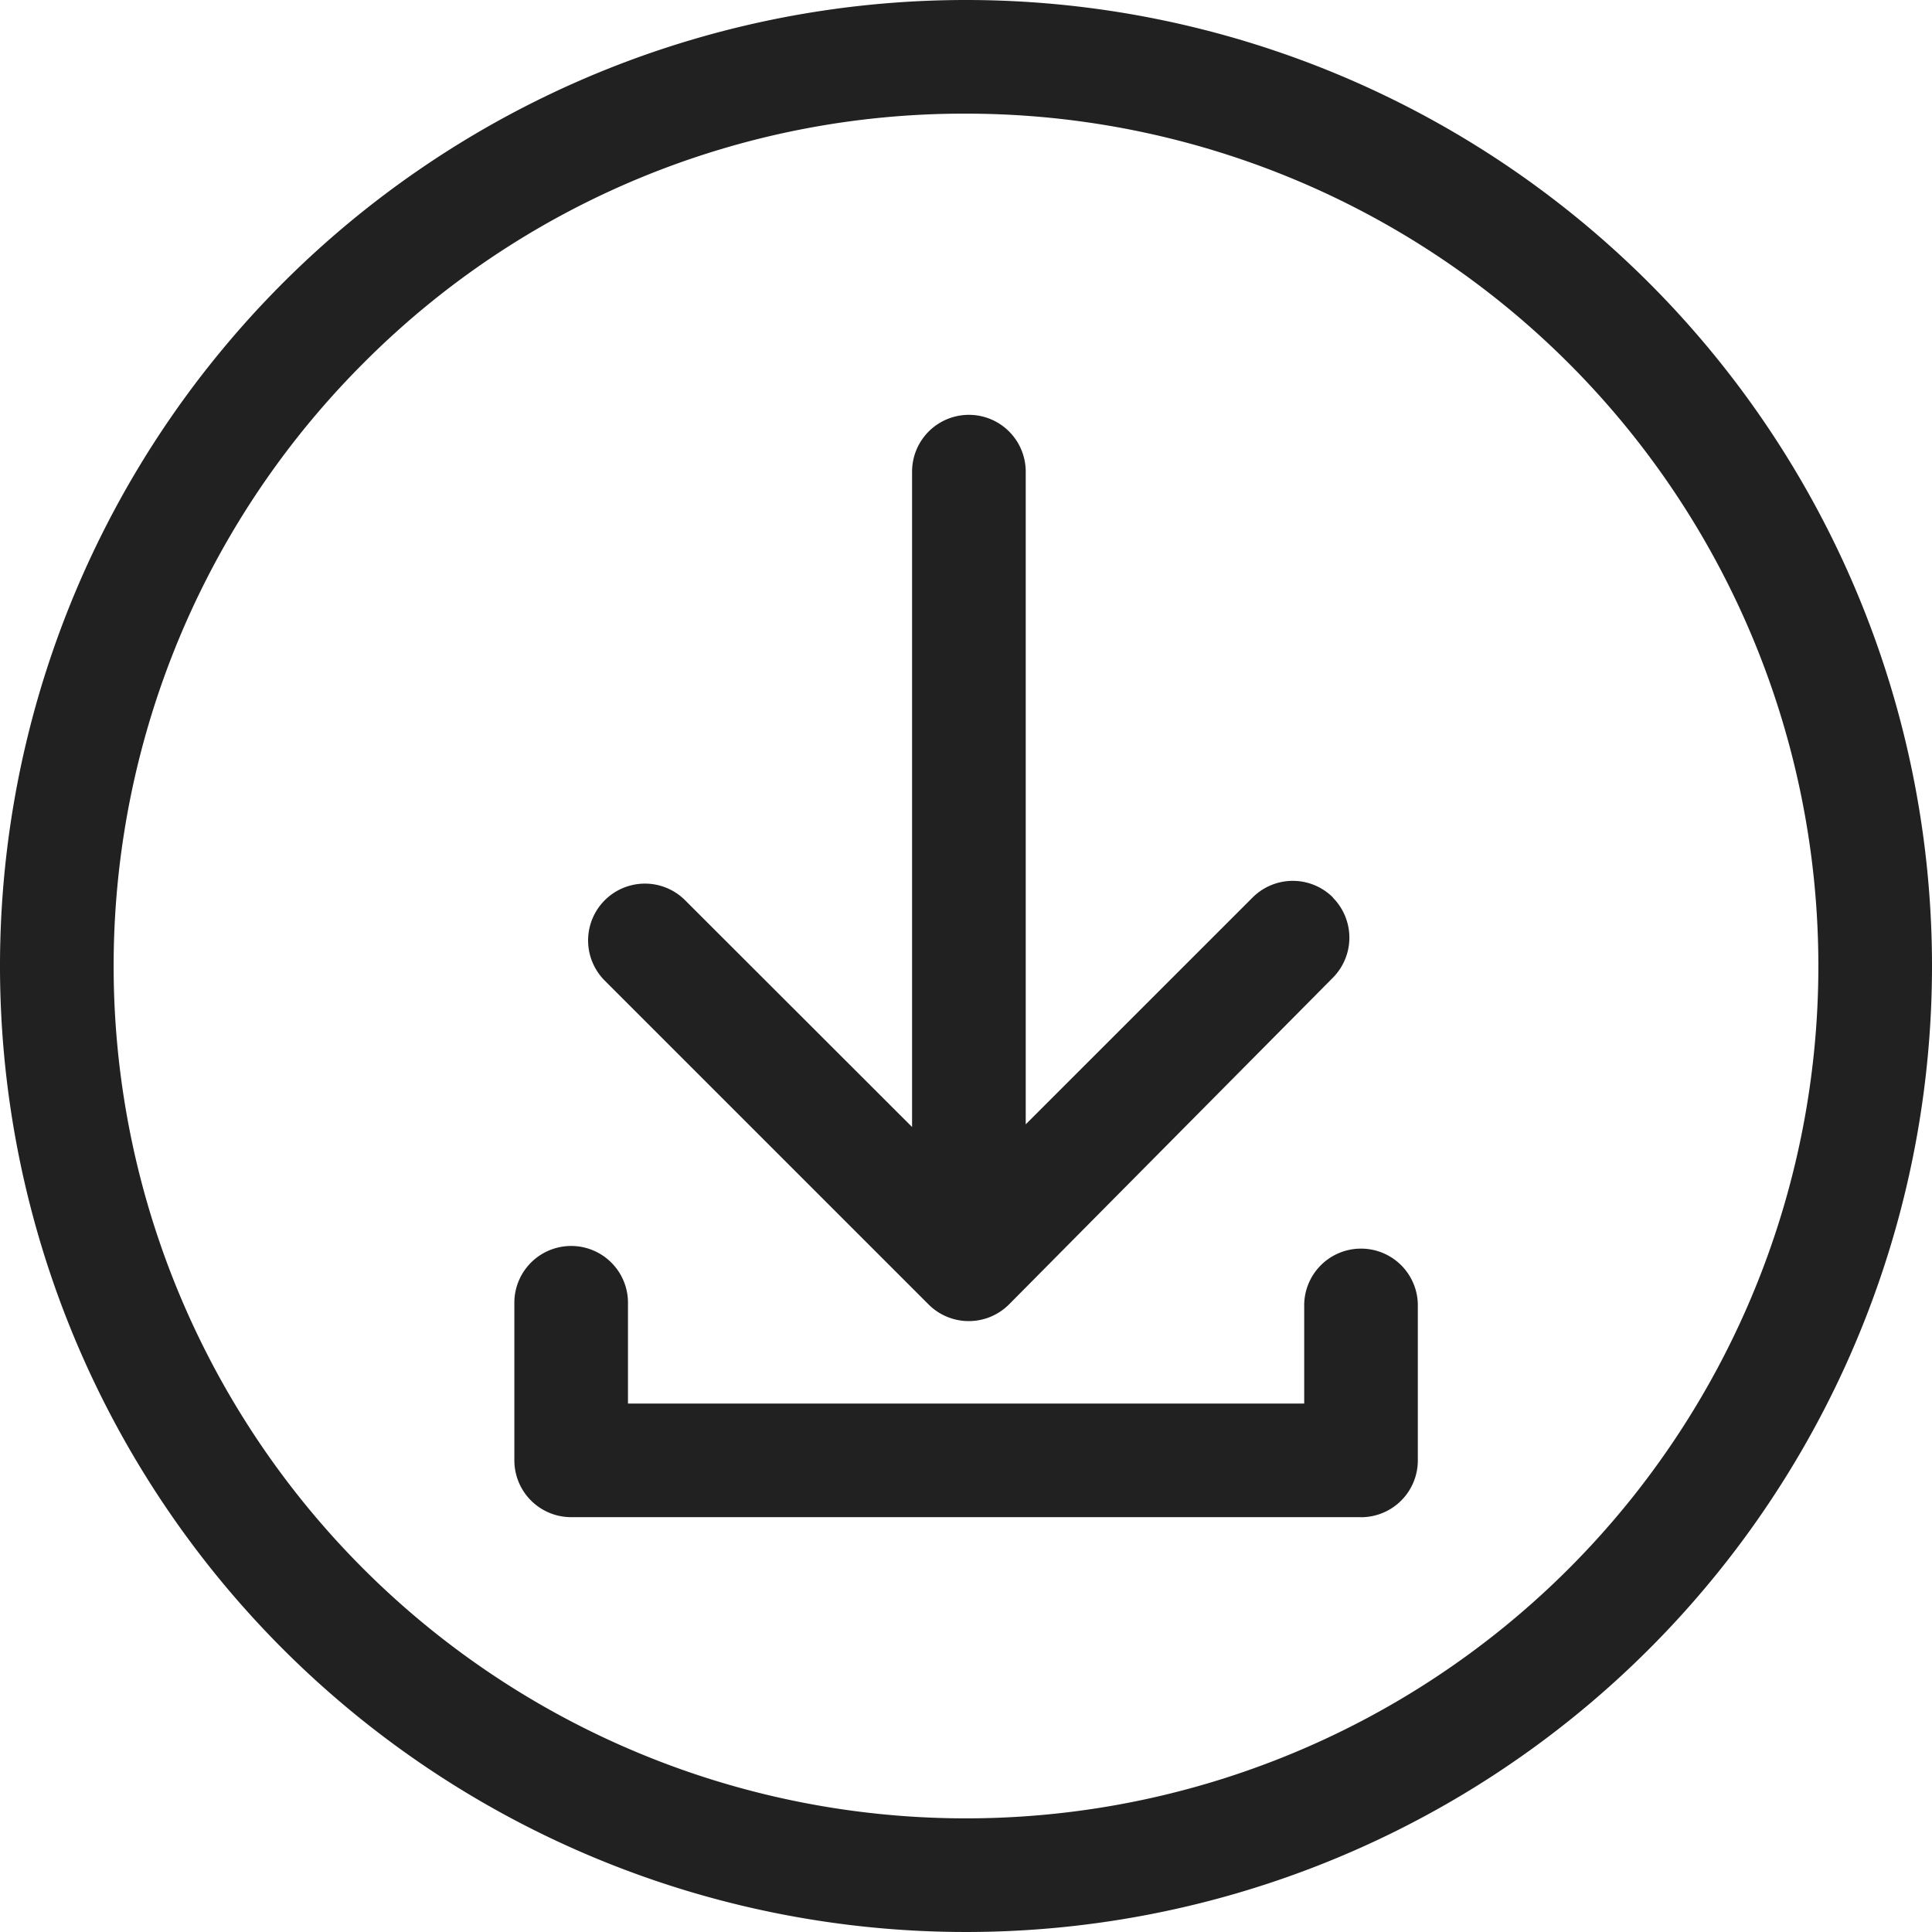
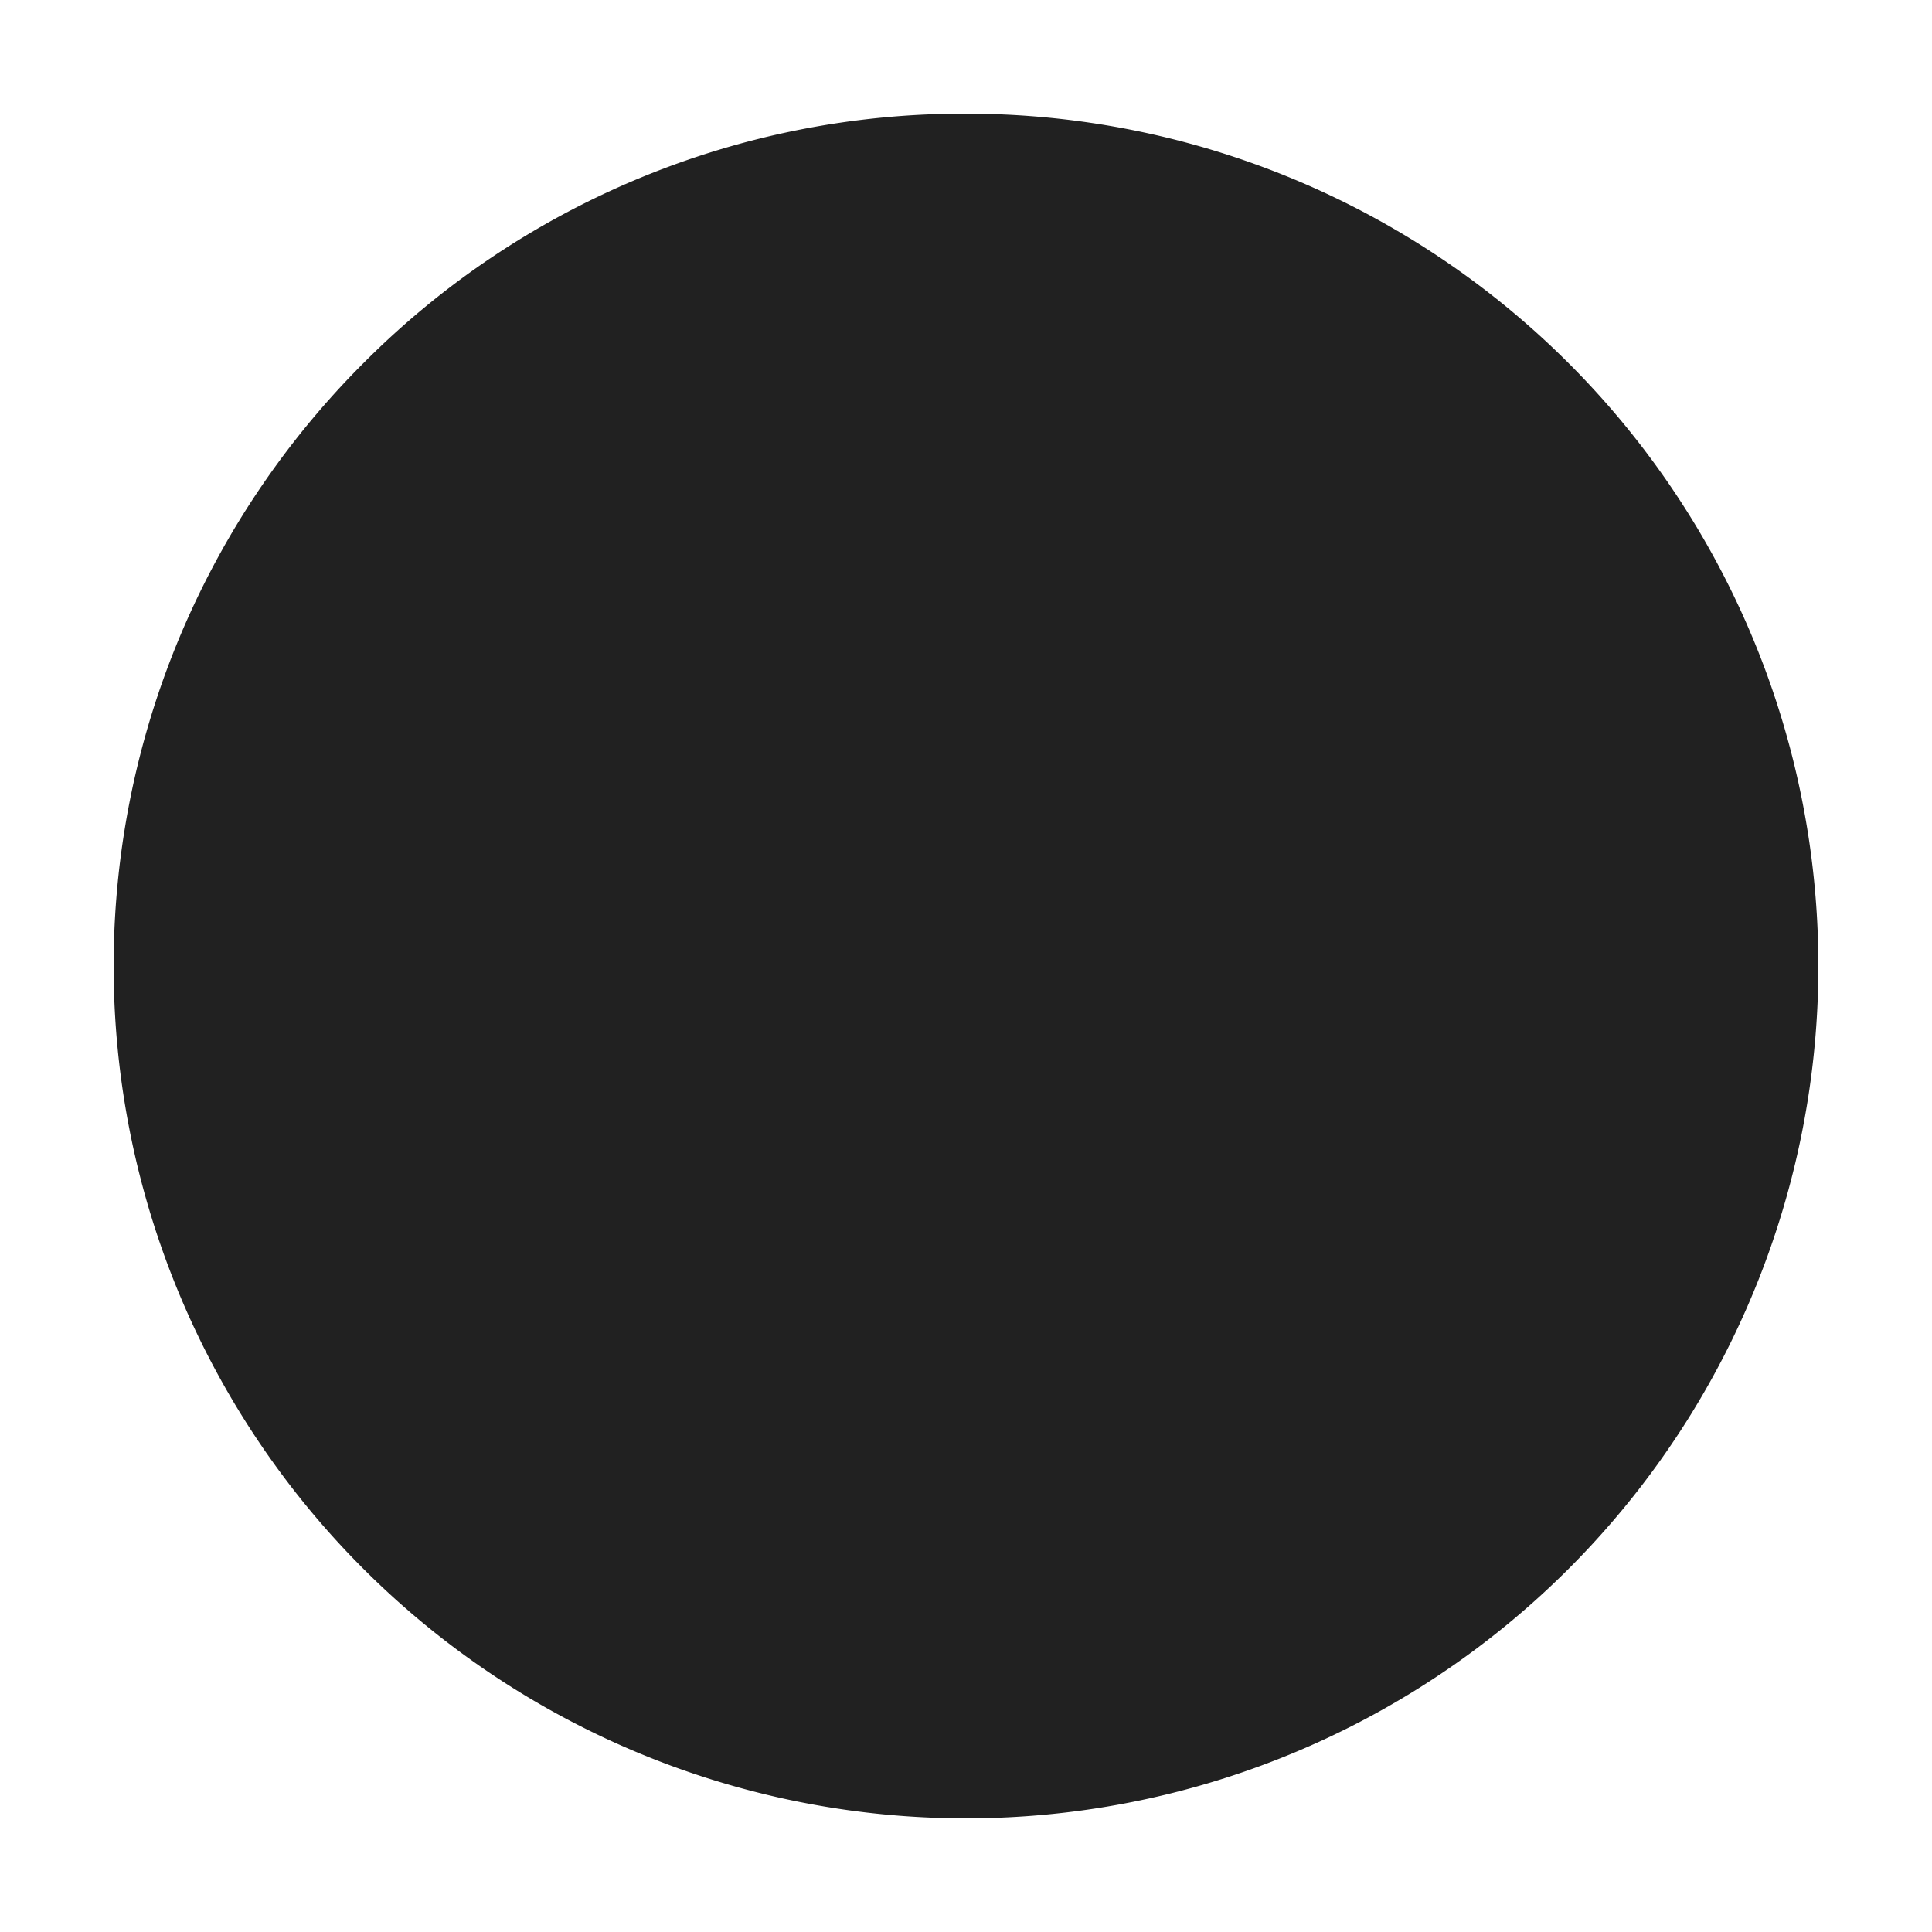
<svg xmlns="http://www.w3.org/2000/svg" id="グループ_119112" data-name="グループ 119112" width="62.626" height="62.626" viewBox="0 0 62.626 62.626">
  <defs>
    <clipPath id="clip-path">
      <rect id="長方形_148872" data-name="長方形 148872" width="62.626" height="62.626" fill="none" />
    </clipPath>
  </defs>
  <g id="グループ_119111" data-name="グループ 119111" transform="translate(0 0)" clip-path="url(#clip-path)">
-     <path id="パス_69169" data-name="パス 69169" d="M31.313,3.684A27.629,27.629,0,0,1,50.85,50.85,27.629,27.629,0,0,1,11.776,11.776,27.445,27.445,0,0,1,31.313,3.684m0-3.684A31.313,31.313,0,1,0,62.626,31.313,31.313,31.313,0,0,0,31.313,0" transform="translate(0 0)" fill="#212121" />
+     <path id="パス_69169" data-name="パス 69169" d="M31.313,3.684A27.629,27.629,0,0,1,50.85,50.85,27.629,27.629,0,0,1,11.776,11.776,27.445,27.445,0,0,1,31.313,3.684m0-3.684" transform="translate(0 0)" fill="#212121" />
    <path id="パス_69170" data-name="パス 69170" d="M47.919,58.406h-25.6a1.842,1.842,0,0,1-1.842-1.842V51.5a1.842,1.842,0,1,1,3.683,0v3.223h21.92V51.5a1.842,1.842,0,0,1,3.683,0v5.066a1.842,1.842,0,0,1-1.842,1.842" transform="translate(-3.804 -9.227)" fill="#212121" />
-     <path id="パス_69171" data-name="パス 69171" d="M47.557,32.158a1.842,1.842,0,0,0-2.6,0L37.6,39.513V18.357a1.842,1.842,0,0,0-3.684,0V39.6L26.559,32.25a1.842,1.842,0,1,0-2.605,2.605l10.5,10.5a1.843,1.843,0,0,0,2.6,0l10.5-10.592a1.842,1.842,0,0,0,0-2.6" transform="translate(-4.351 -3.068)" fill="#212121" />
  </g>
</svg>